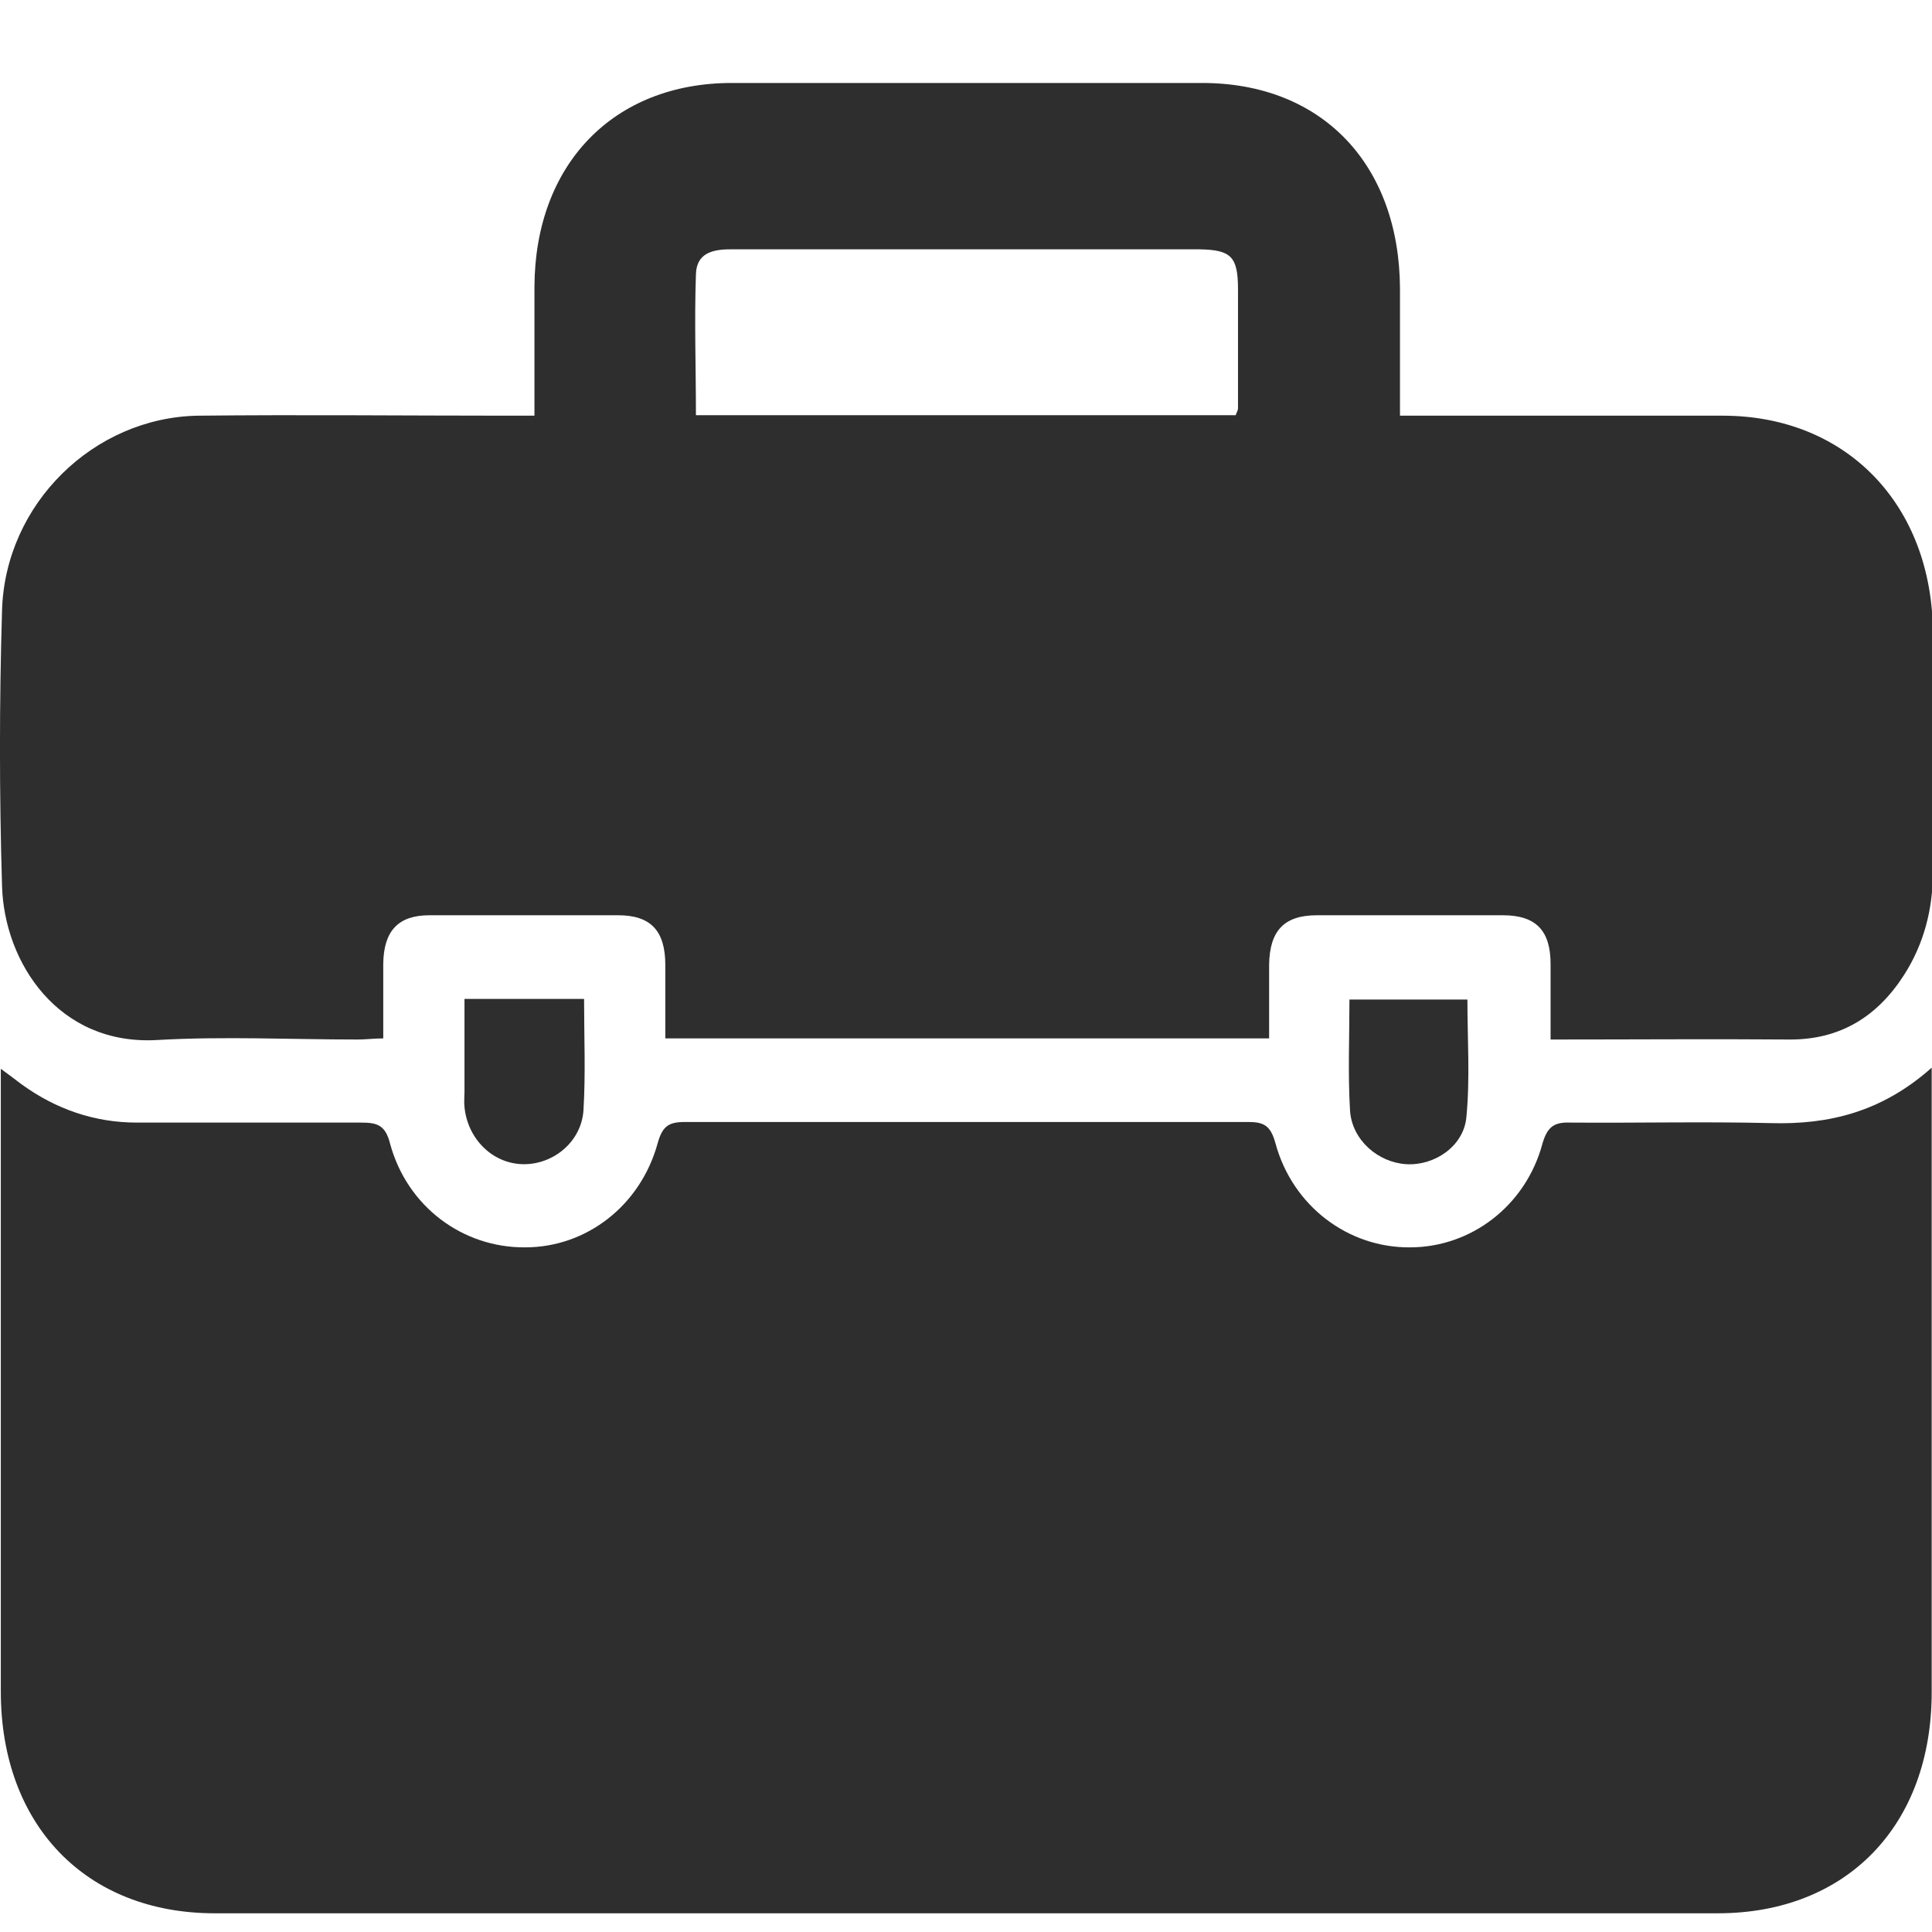
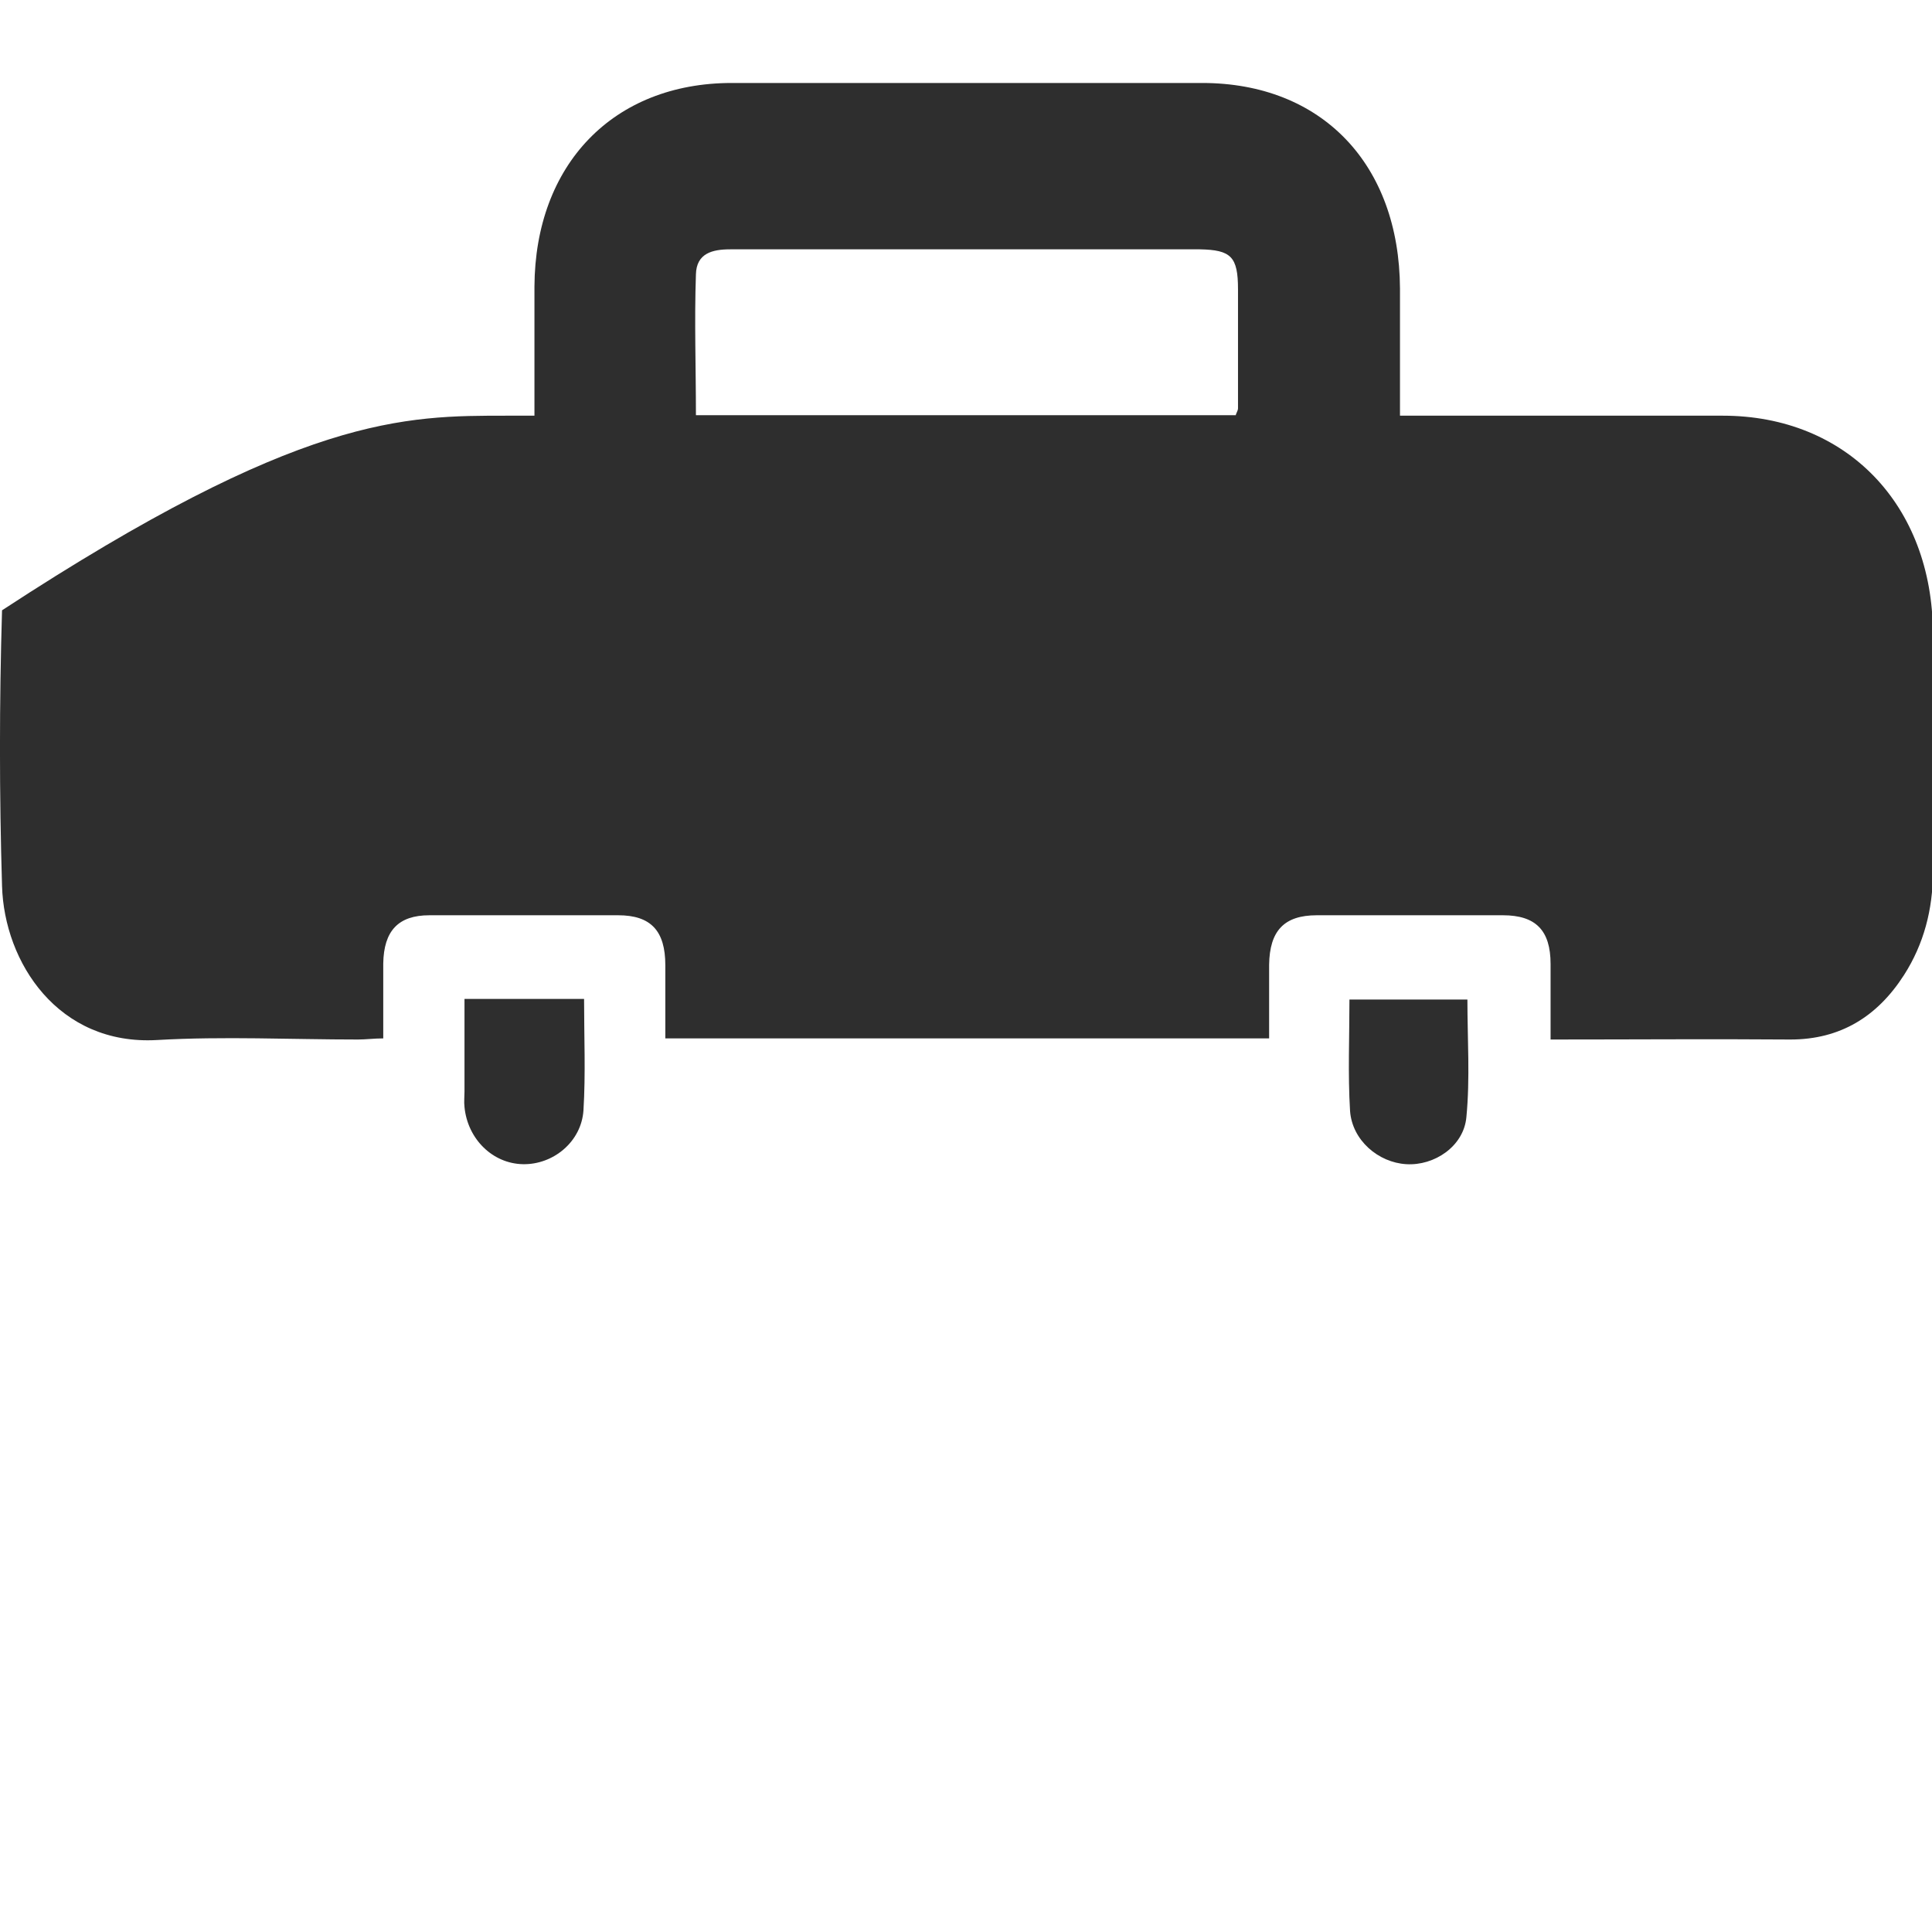
<svg xmlns="http://www.w3.org/2000/svg" width="19" height="19" viewBox="0 0 19 19" fill="none">
  <g clip-path="url(#clip0_1_92)">
-     <path d="M18.997 10.5C18.997 10.642 18.997 10.724 18.997 10.811C18.997 12.752 18.997 14.693 18.997 16.64C18.997 17.954 18.159 18.816 16.893 18.816C11.968 18.816 7.037 18.816 2.112 18.816C0.846 18.816 0.008 17.949 0.008 16.634C0.008 14.693 0.008 12.752 0.008 10.805V10.511C0.097 10.576 0.155 10.62 0.213 10.664C0.551 10.909 0.931 11.04 1.347 11.04C2.08 11.04 2.813 11.04 3.546 11.04C3.699 11.04 3.789 11.056 3.836 11.247C4.005 11.869 4.553 12.272 5.165 12.267C5.766 12.267 6.299 11.858 6.468 11.242C6.515 11.073 6.578 11.034 6.737 11.034C8.582 11.034 10.428 11.034 12.274 11.034C12.427 11.034 12.495 11.067 12.543 11.242C12.711 11.863 13.26 12.272 13.866 12.267C14.467 12.267 15.005 11.858 15.169 11.247C15.222 11.062 15.301 11.034 15.459 11.04C16.108 11.045 16.761 11.029 17.41 11.045C17.985 11.062 18.507 10.936 18.997 10.5Z" fill="#2E2E2E" />
-     <path d="M12.476 10.212H6.543C6.543 9.961 6.543 9.726 6.543 9.492C6.543 9.154 6.401 9.001 6.079 9.001C5.462 9.001 4.845 9.001 4.223 9.001C3.917 9.001 3.774 9.154 3.769 9.476C3.769 9.716 3.769 9.95 3.769 10.212C3.679 10.212 3.6 10.223 3.521 10.223C2.862 10.223 2.203 10.19 1.544 10.228C0.573 10.283 0.041 9.465 0.02 8.712C-0.007 7.812 -0.007 6.907 0.02 6.002C0.051 4.955 0.922 4.104 1.95 4.088C2.962 4.077 3.975 4.088 4.993 4.088C5.072 4.088 5.156 4.088 5.256 4.088C5.256 3.646 5.256 3.232 5.256 2.818C5.262 1.618 6.031 0.816 7.197 0.816C8.737 0.816 10.277 0.816 11.822 0.816C12.998 0.816 13.762 1.613 13.768 2.839C13.768 3.248 13.768 3.652 13.768 4.088H14.052C15.017 4.088 15.982 4.088 16.942 4.088C18.16 4.088 19.004 4.966 19.009 6.226C19.009 7.011 19.009 7.791 19.009 8.576C19.009 8.941 18.92 9.285 18.724 9.59C18.461 9.999 18.097 10.223 17.607 10.223C16.831 10.217 16.061 10.223 15.249 10.223C15.249 9.966 15.249 9.721 15.249 9.481C15.249 9.148 15.102 9.001 14.78 9.001C14.168 9.001 13.562 9.001 12.95 9.001C12.628 9.001 12.486 9.154 12.481 9.487C12.481 9.721 12.481 9.961 12.481 10.212H12.476ZM12.154 4.077C12.164 4.05 12.175 4.034 12.175 4.017C12.175 3.625 12.175 3.232 12.175 2.845C12.175 2.523 12.106 2.458 11.8 2.452C10.962 2.452 10.124 2.452 9.28 2.452C8.578 2.452 7.882 2.452 7.181 2.452C7.007 2.452 6.849 2.49 6.844 2.698C6.828 3.156 6.844 3.614 6.844 4.083H12.154V4.077Z" fill="#2E2E2E" />
+     <path d="M12.476 10.212H6.543C6.543 9.961 6.543 9.726 6.543 9.492C6.543 9.154 6.401 9.001 6.079 9.001C5.462 9.001 4.845 9.001 4.223 9.001C3.917 9.001 3.774 9.154 3.769 9.476C3.769 9.716 3.769 9.95 3.769 10.212C3.679 10.212 3.6 10.223 3.521 10.223C2.862 10.223 2.203 10.19 1.544 10.228C0.573 10.283 0.041 9.465 0.02 8.712C-0.007 7.812 -0.007 6.907 0.02 6.002C2.962 4.077 3.975 4.088 4.993 4.088C5.072 4.088 5.156 4.088 5.256 4.088C5.256 3.646 5.256 3.232 5.256 2.818C5.262 1.618 6.031 0.816 7.197 0.816C8.737 0.816 10.277 0.816 11.822 0.816C12.998 0.816 13.762 1.613 13.768 2.839C13.768 3.248 13.768 3.652 13.768 4.088H14.052C15.017 4.088 15.982 4.088 16.942 4.088C18.16 4.088 19.004 4.966 19.009 6.226C19.009 7.011 19.009 7.791 19.009 8.576C19.009 8.941 18.92 9.285 18.724 9.59C18.461 9.999 18.097 10.223 17.607 10.223C16.831 10.217 16.061 10.223 15.249 10.223C15.249 9.966 15.249 9.721 15.249 9.481C15.249 9.148 15.102 9.001 14.78 9.001C14.168 9.001 13.562 9.001 12.95 9.001C12.628 9.001 12.486 9.154 12.481 9.487C12.481 9.721 12.481 9.961 12.481 10.212H12.476ZM12.154 4.077C12.164 4.05 12.175 4.034 12.175 4.017C12.175 3.625 12.175 3.232 12.175 2.845C12.175 2.523 12.106 2.458 11.8 2.452C10.962 2.452 10.124 2.452 9.28 2.452C8.578 2.452 7.882 2.452 7.181 2.452C7.007 2.452 6.849 2.49 6.844 2.698C6.828 3.156 6.844 3.614 6.844 4.083H12.154V4.077Z" fill="#2E2E2E" />
    <path d="M4.562 9.824H5.744C5.744 10.195 5.76 10.56 5.738 10.92C5.717 11.231 5.438 11.455 5.143 11.449C4.847 11.444 4.599 11.204 4.568 10.887C4.562 10.838 4.568 10.784 4.568 10.735C4.568 10.44 4.568 10.14 4.568 9.824H4.562Z" fill="#2E2E2E" />
    <path d="M13.271 9.83H14.431C14.431 10.217 14.458 10.604 14.421 10.986C14.395 11.275 14.104 11.466 13.83 11.449C13.556 11.433 13.298 11.215 13.277 10.926C13.255 10.566 13.271 10.2 13.271 9.824V9.83Z" fill="#2E2E2E" />
  </g>
  <defs>
    <clipPath id="clip0_1_92">
      <rect width="19" height="18" fill="white" transform="translate(0 0.816)" />
    </clipPath>
  </defs>
</svg>